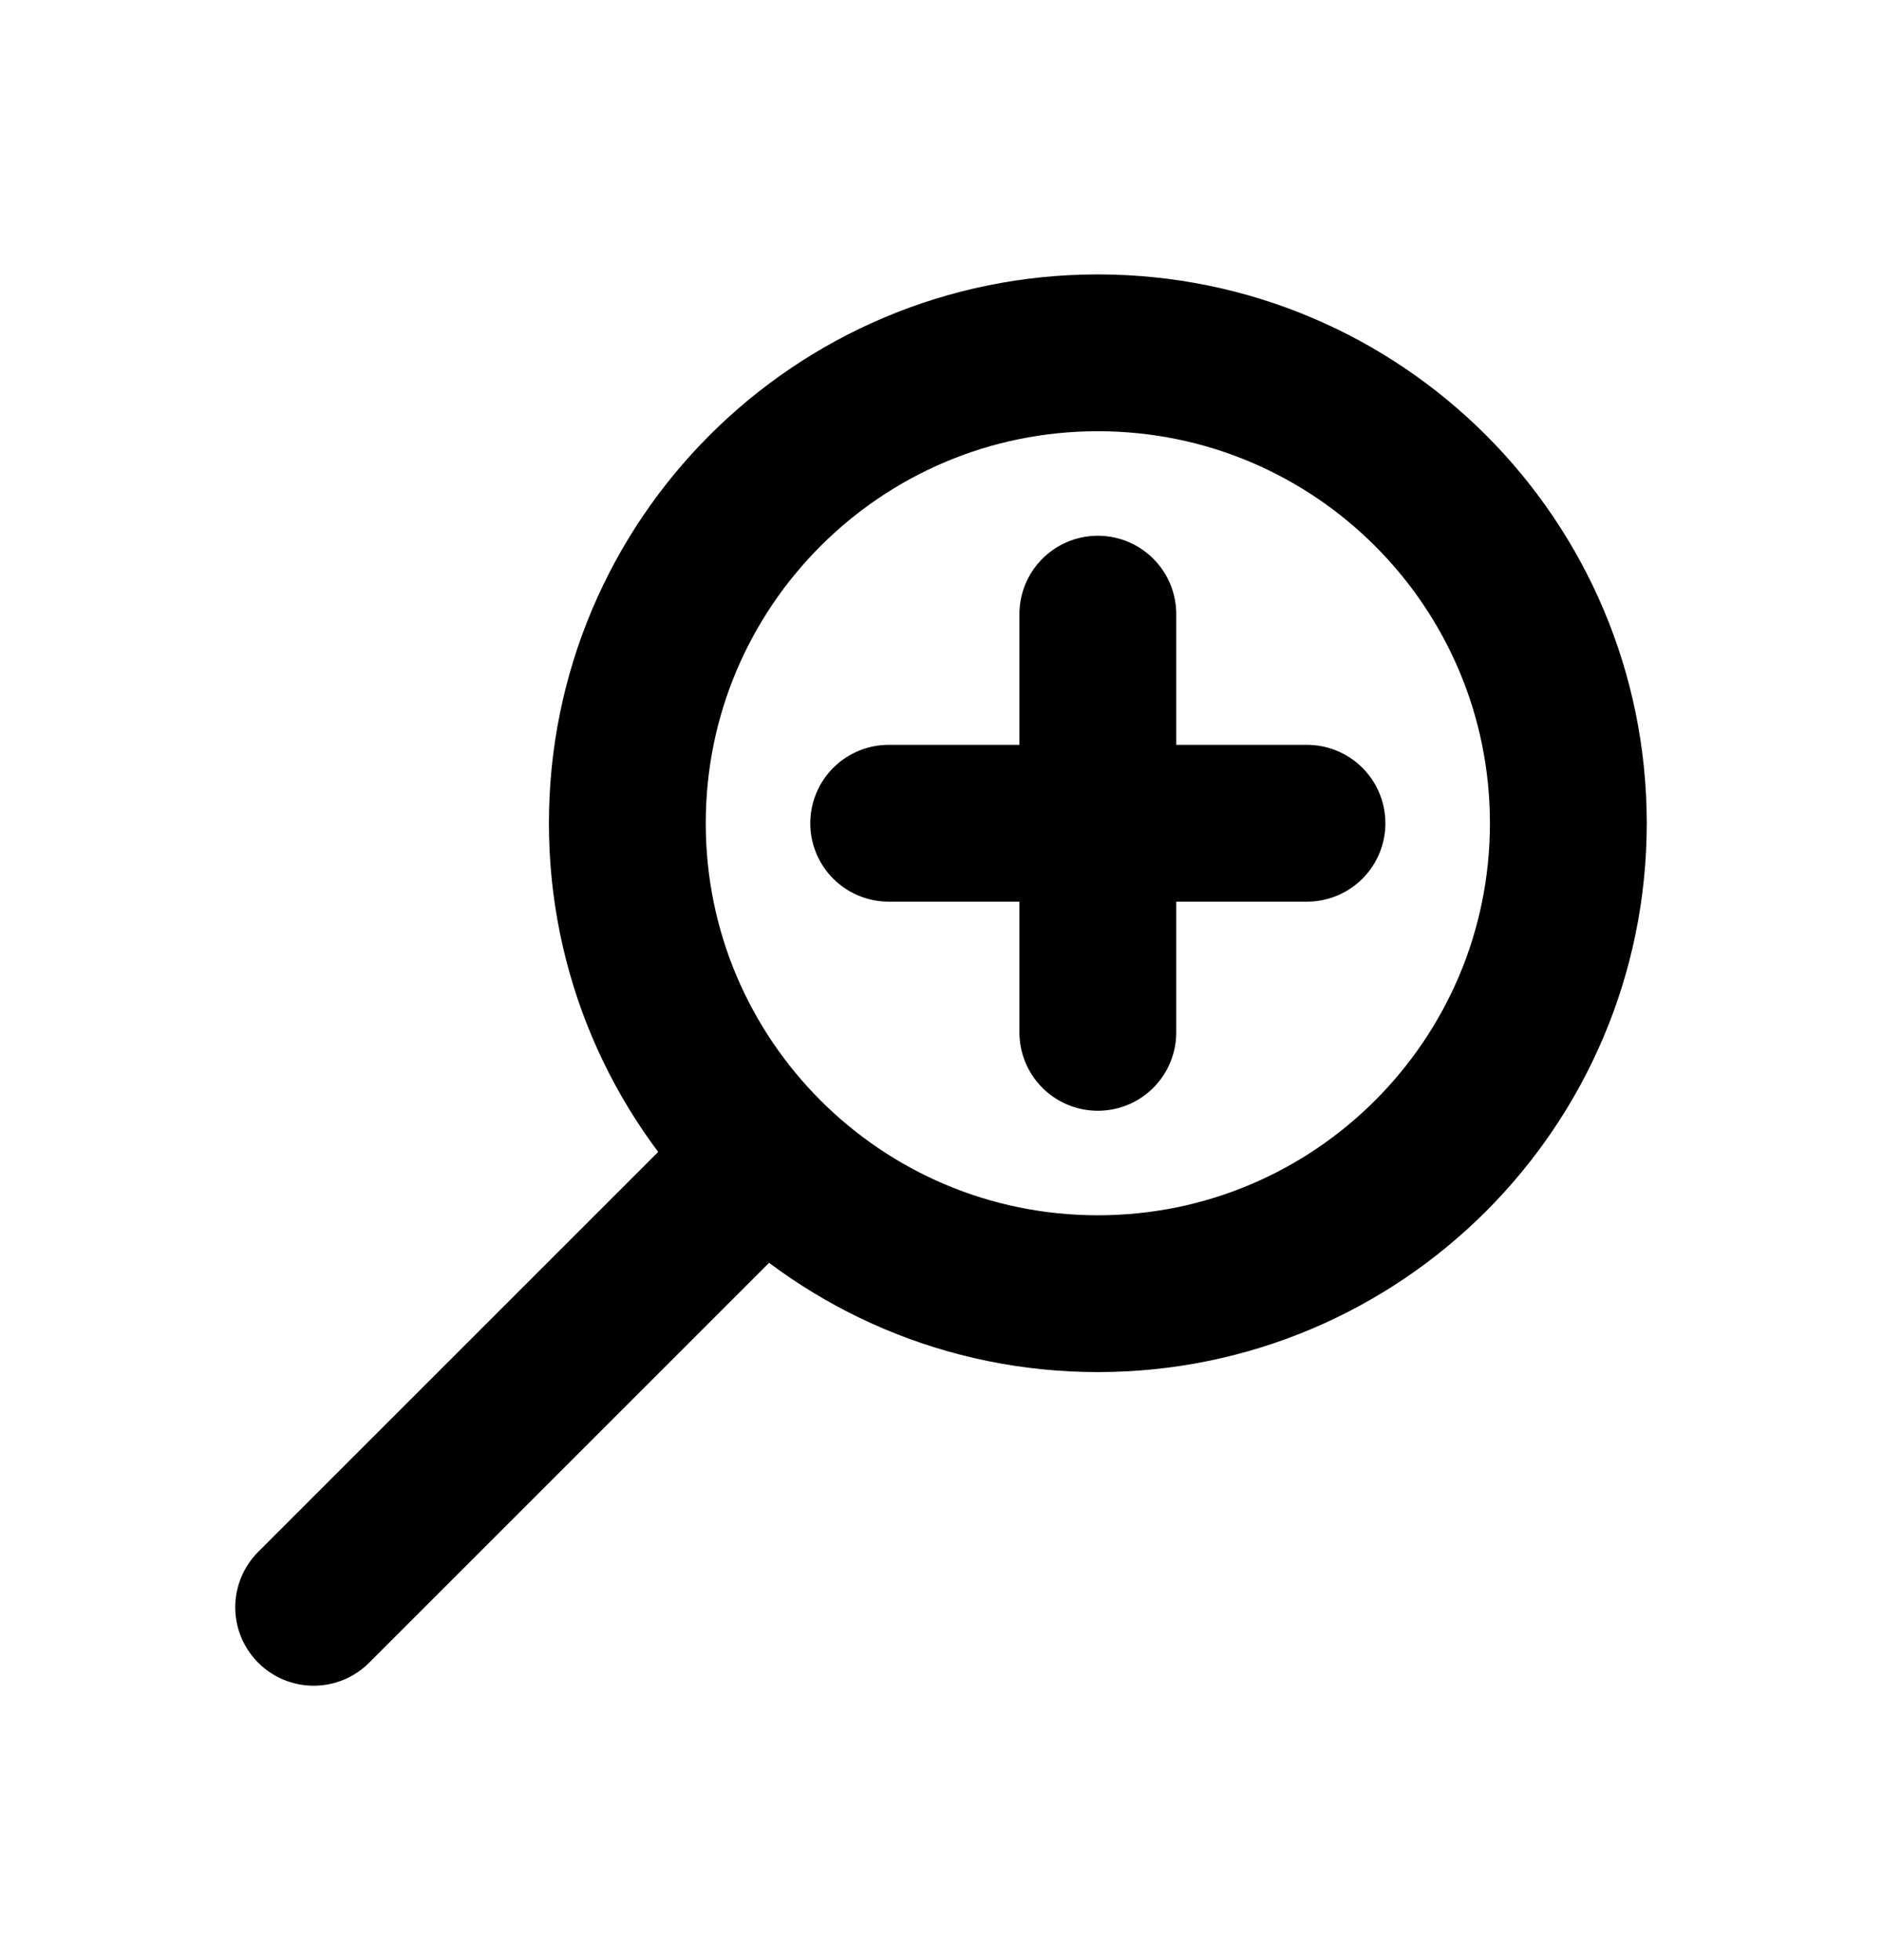
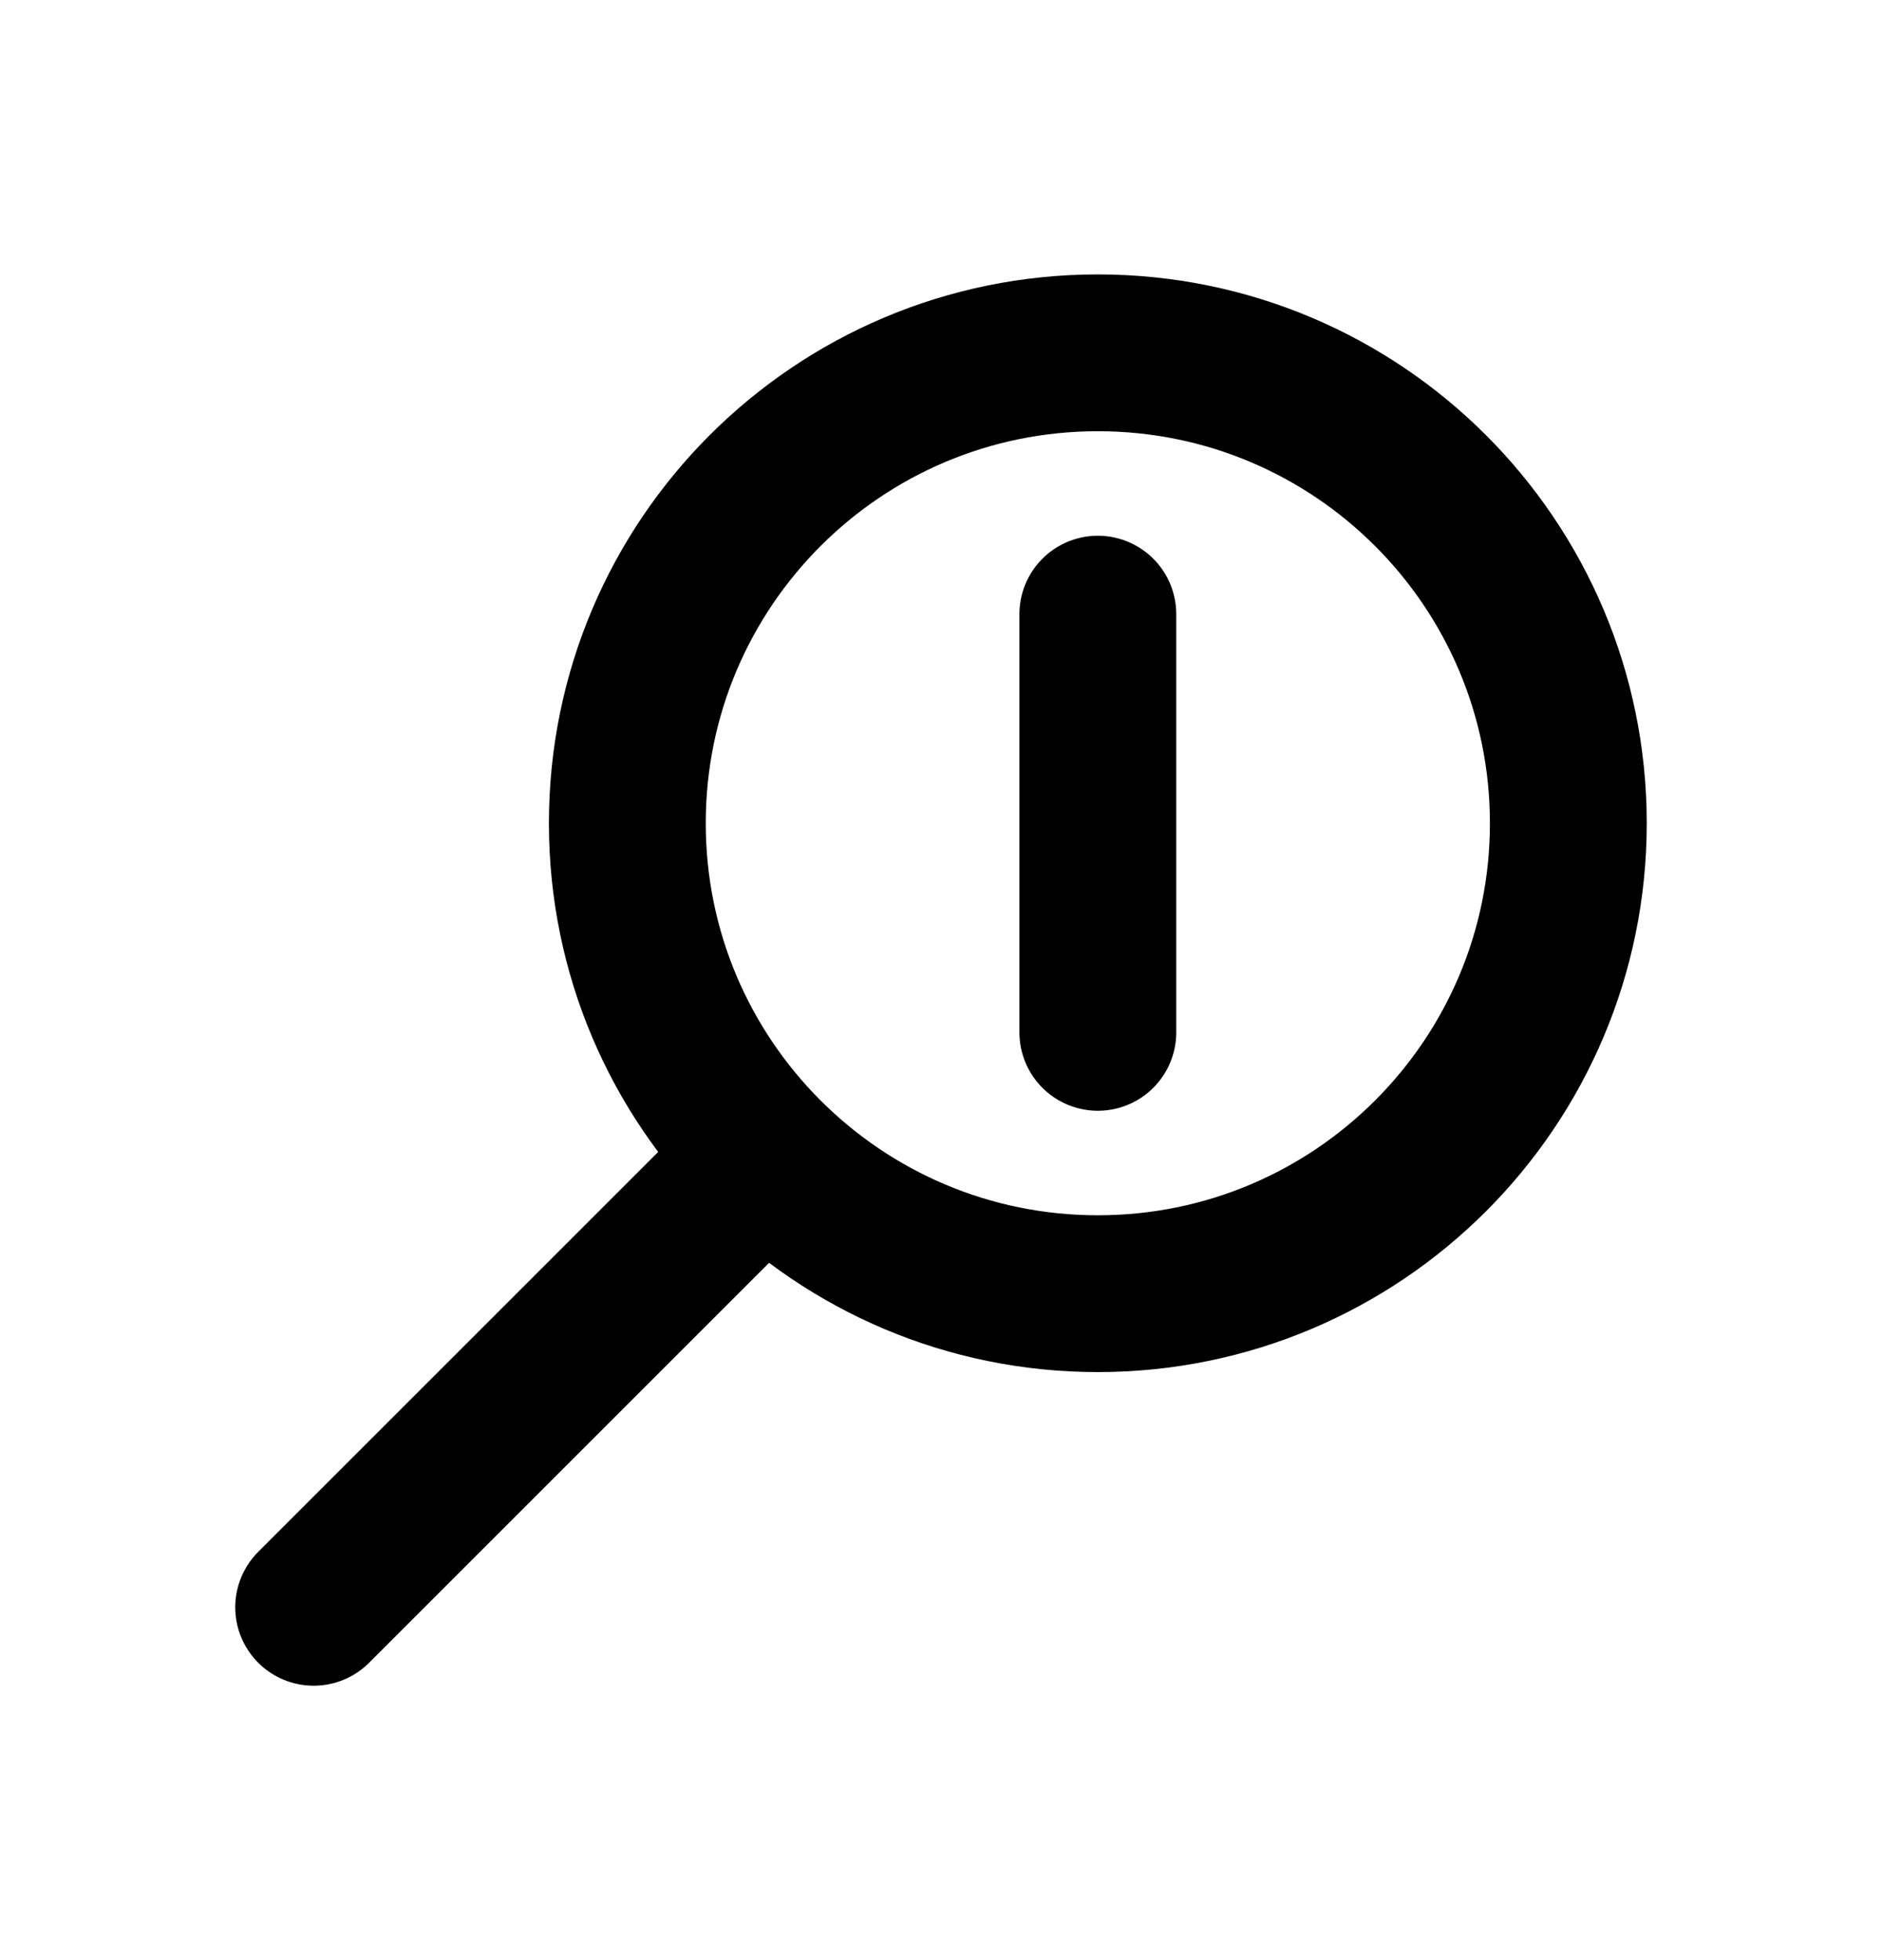
<svg xmlns="http://www.w3.org/2000/svg" width="24" height="25" viewBox="0 0 24 25" fill="none">
  <path d="M9.588 14.912L4 20.5" stroke="black" stroke-width="2" stroke-linecap="round" />
  <path fill-rule="evenodd" clip-rule="evenodd" d="M14 16.5C10.686 16.5 8 13.814 8 10.5C8 7.186 10.686 4.5 14 4.5C17.314 4.5 20 7.186 20 10.5C20 13.814 17.314 16.5 14 16.5Z" stroke="black" stroke-width="2" />
-   <path d="M16.667 10.5H11.333" stroke="black" stroke-width="2" stroke-linecap="round" />
  <path d="M14 7.833V13.167" stroke="black" stroke-width="2" stroke-linecap="round" />
</svg>